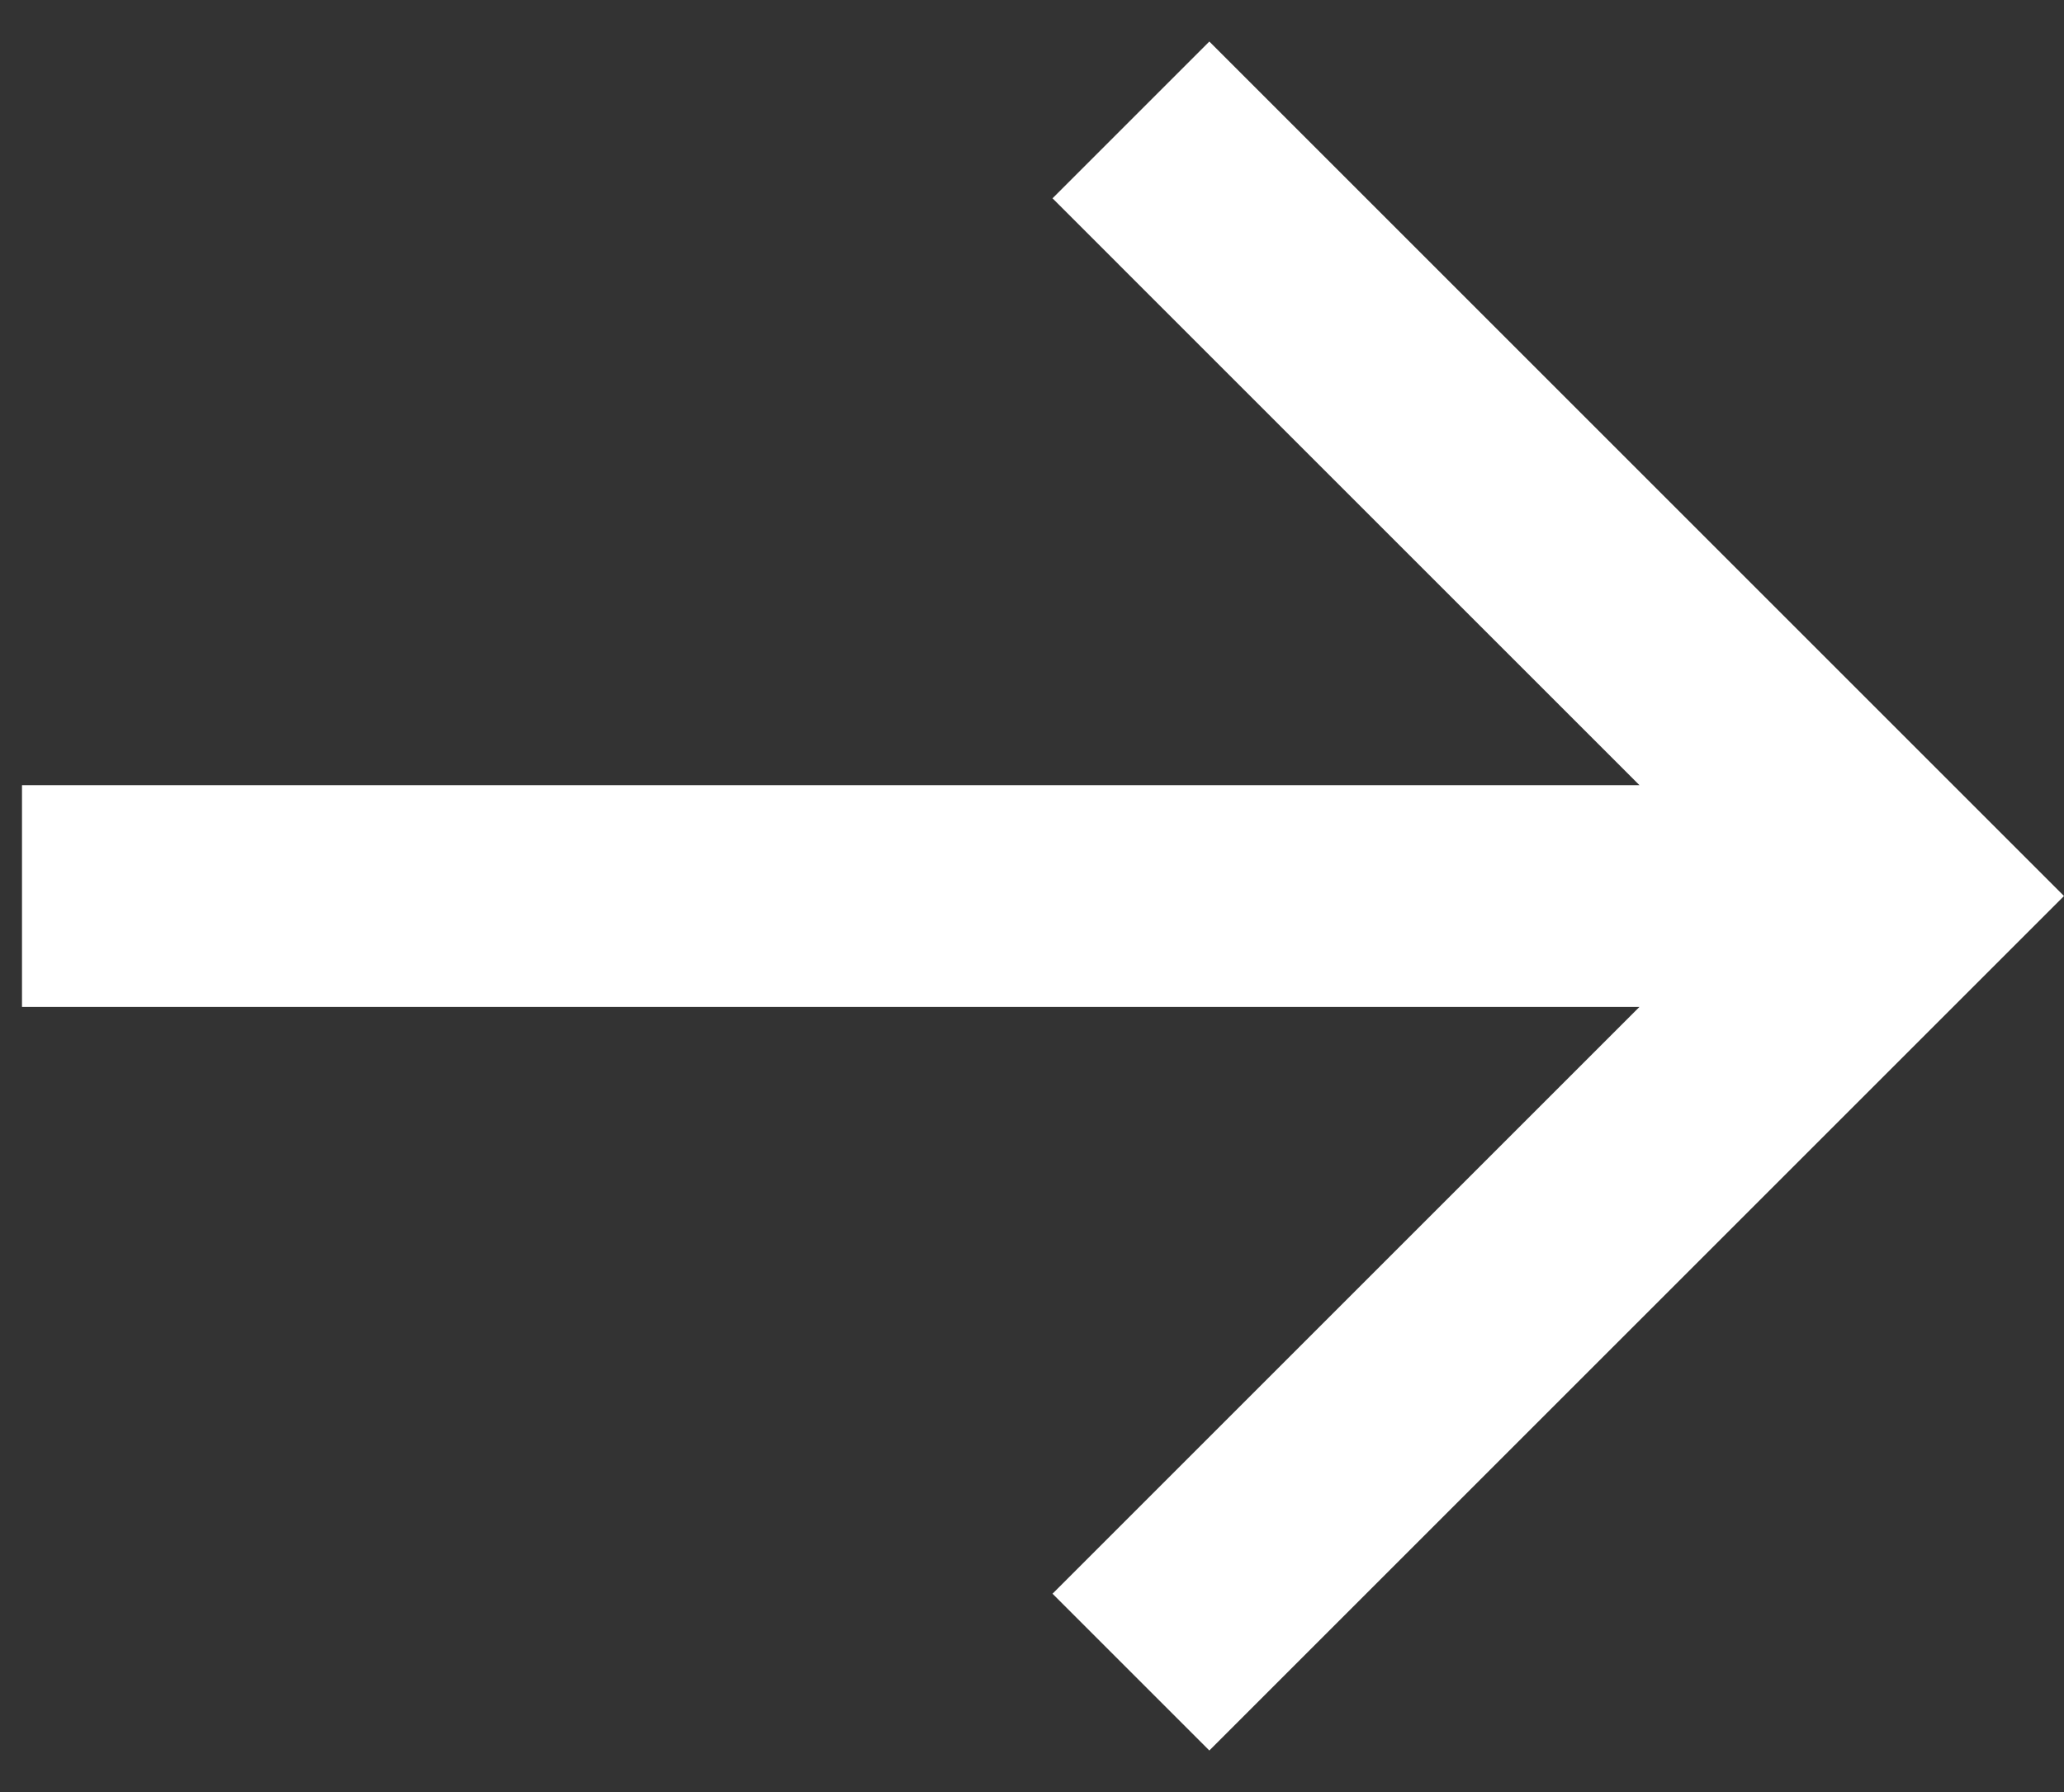
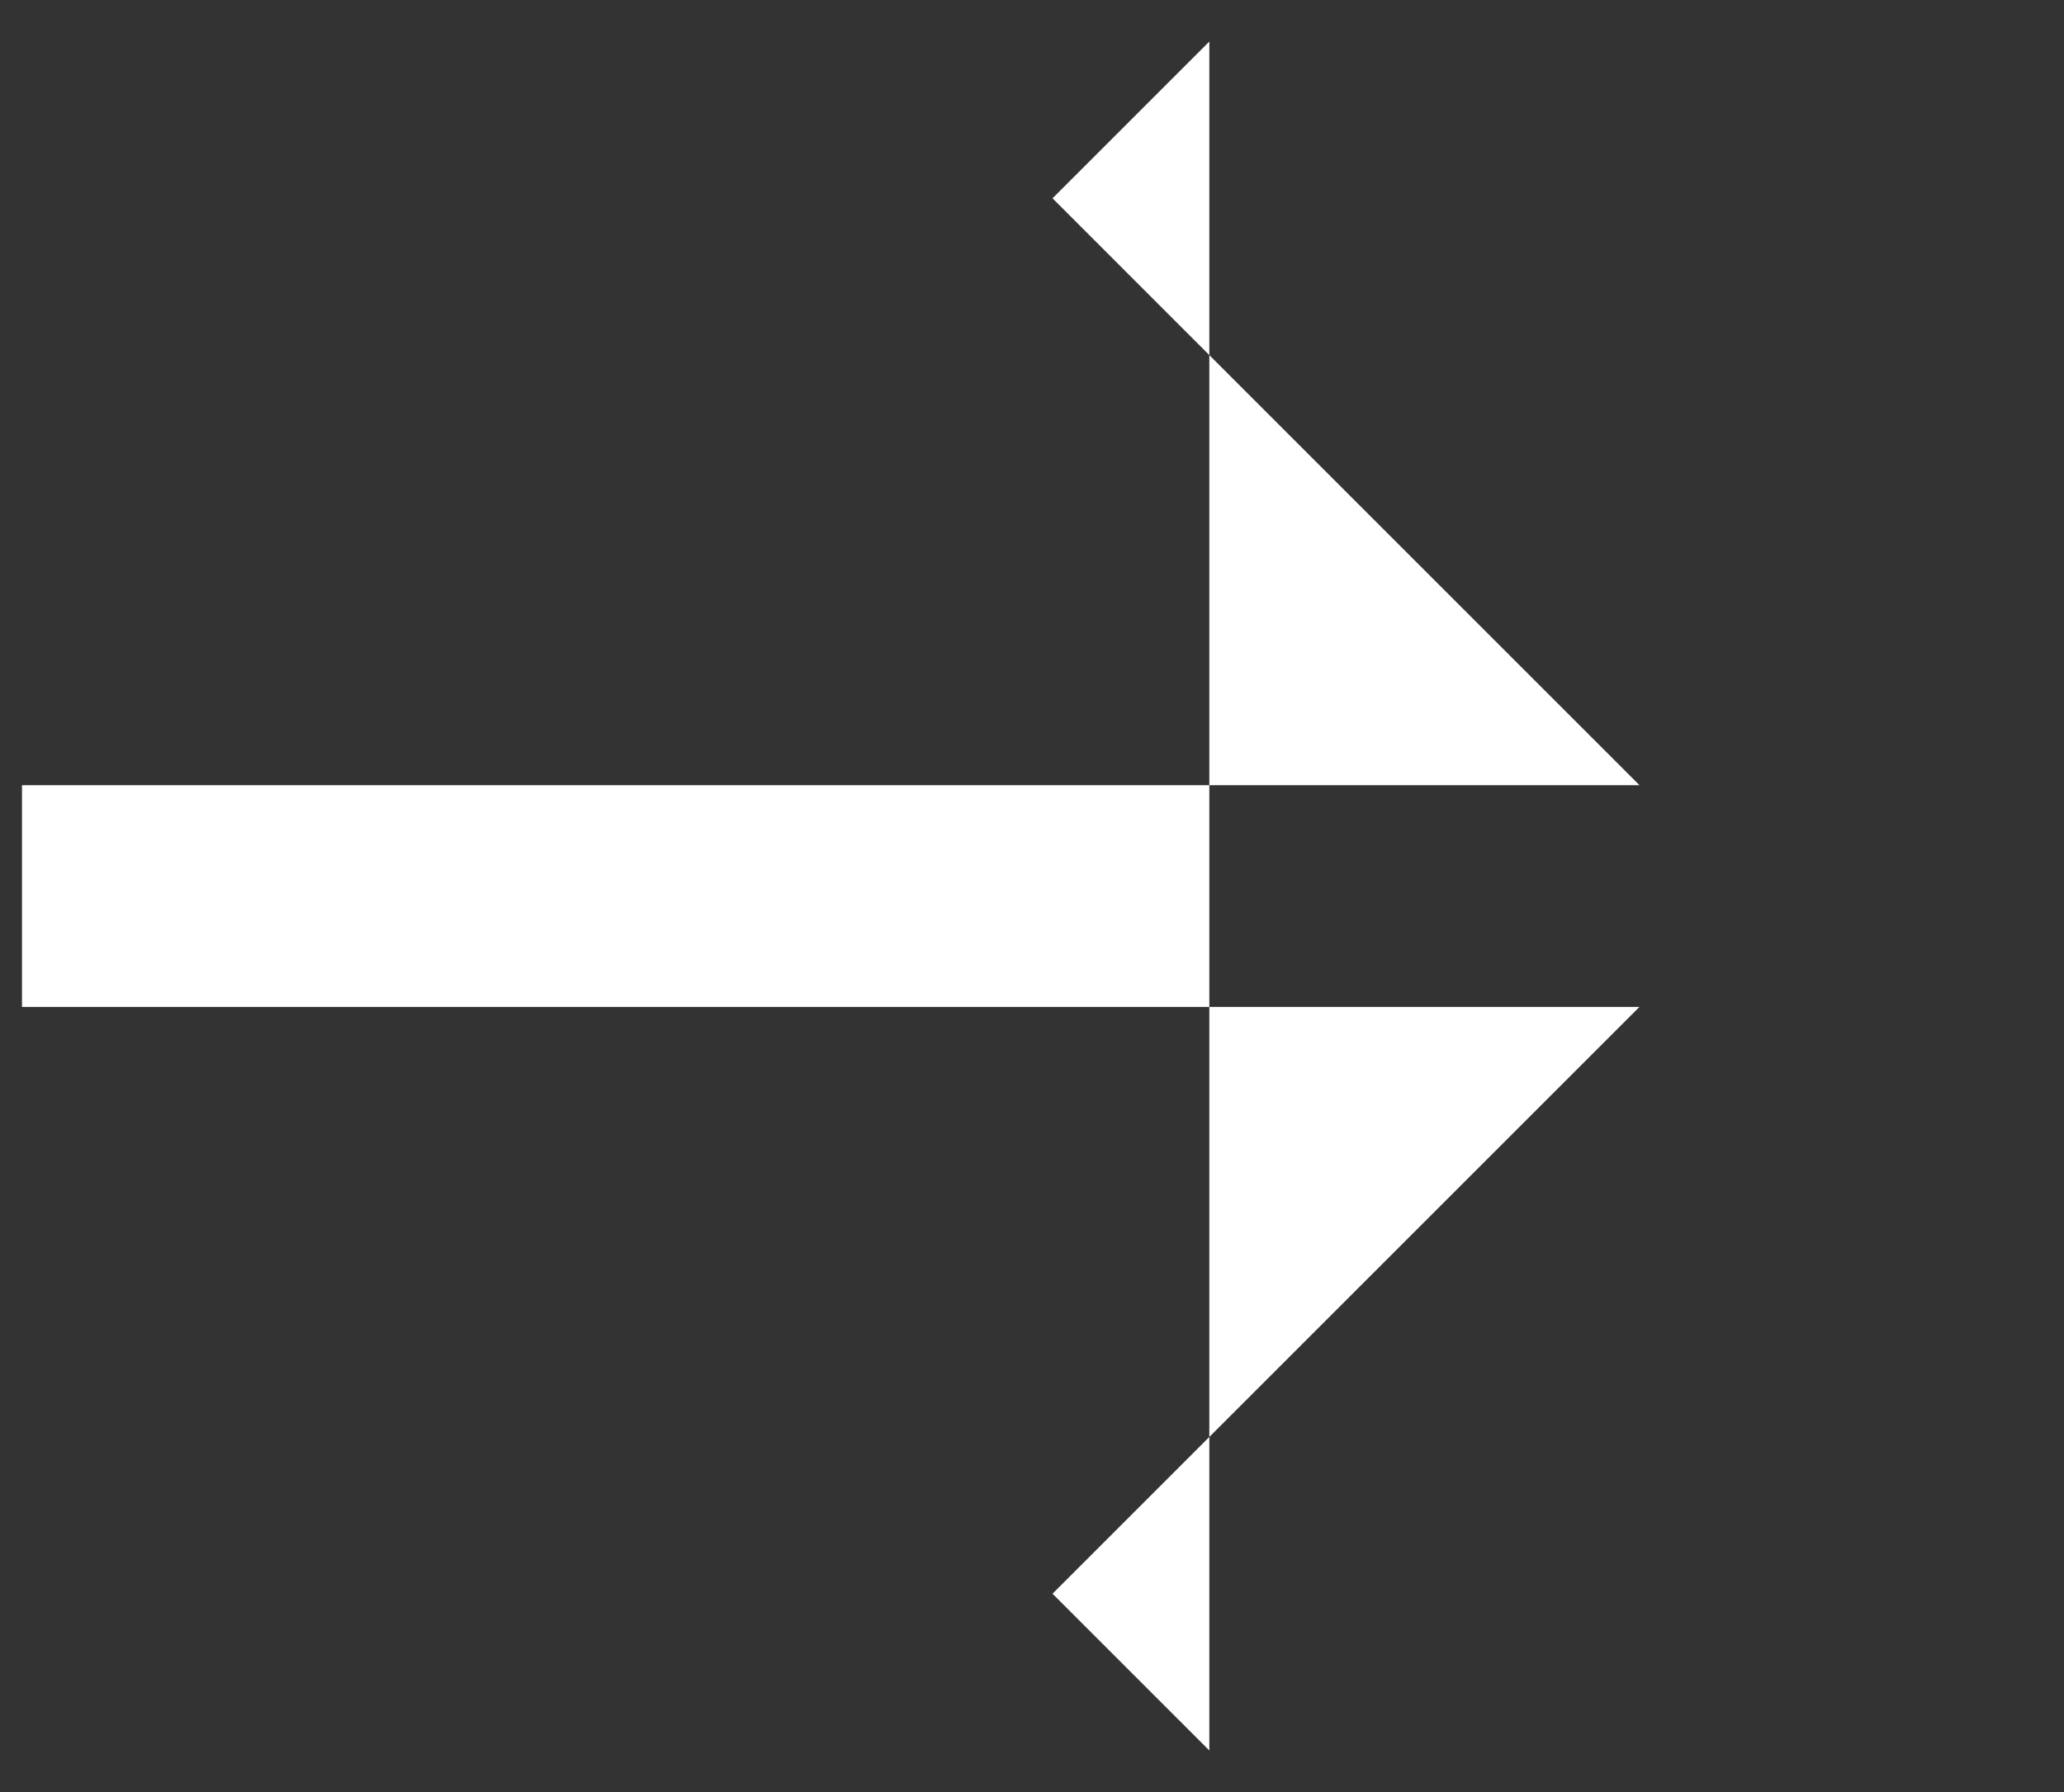
<svg xmlns="http://www.w3.org/2000/svg" width="38" height="33" viewBox="0 0 38 33" fill="none">
  <rect x="0" y="0" width="38" height="33" fill="#333333" stroke="none" />
-   <path d="M0.405 18.542L30.184 18.542L19.378 29.348L22.265 32.235L38 16.5L22.265 0.765L19.378 3.652L30.184 14.459L0.405 14.459L0.405 18.542Z" fill="#FFFFFF" />
+   <path d="M0.405 18.542L30.184 18.542L19.378 29.348L22.265 32.235L22.265 0.765L19.378 3.652L30.184 14.459L0.405 14.459L0.405 18.542Z" fill="#FFFFFF" />
</svg>